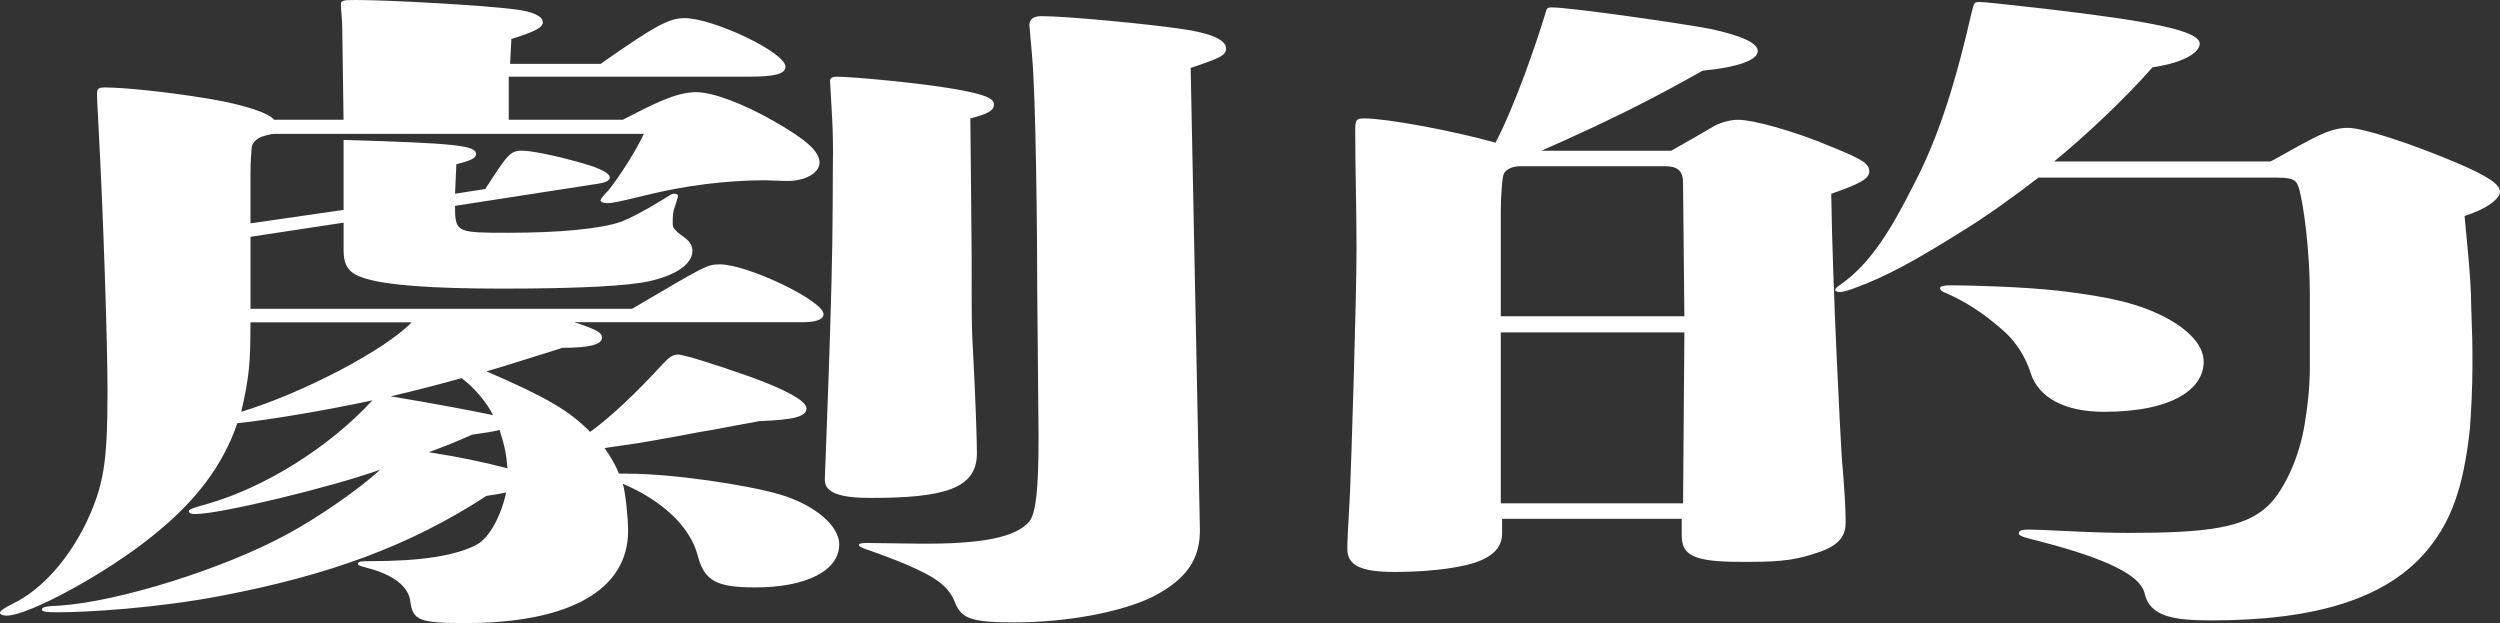
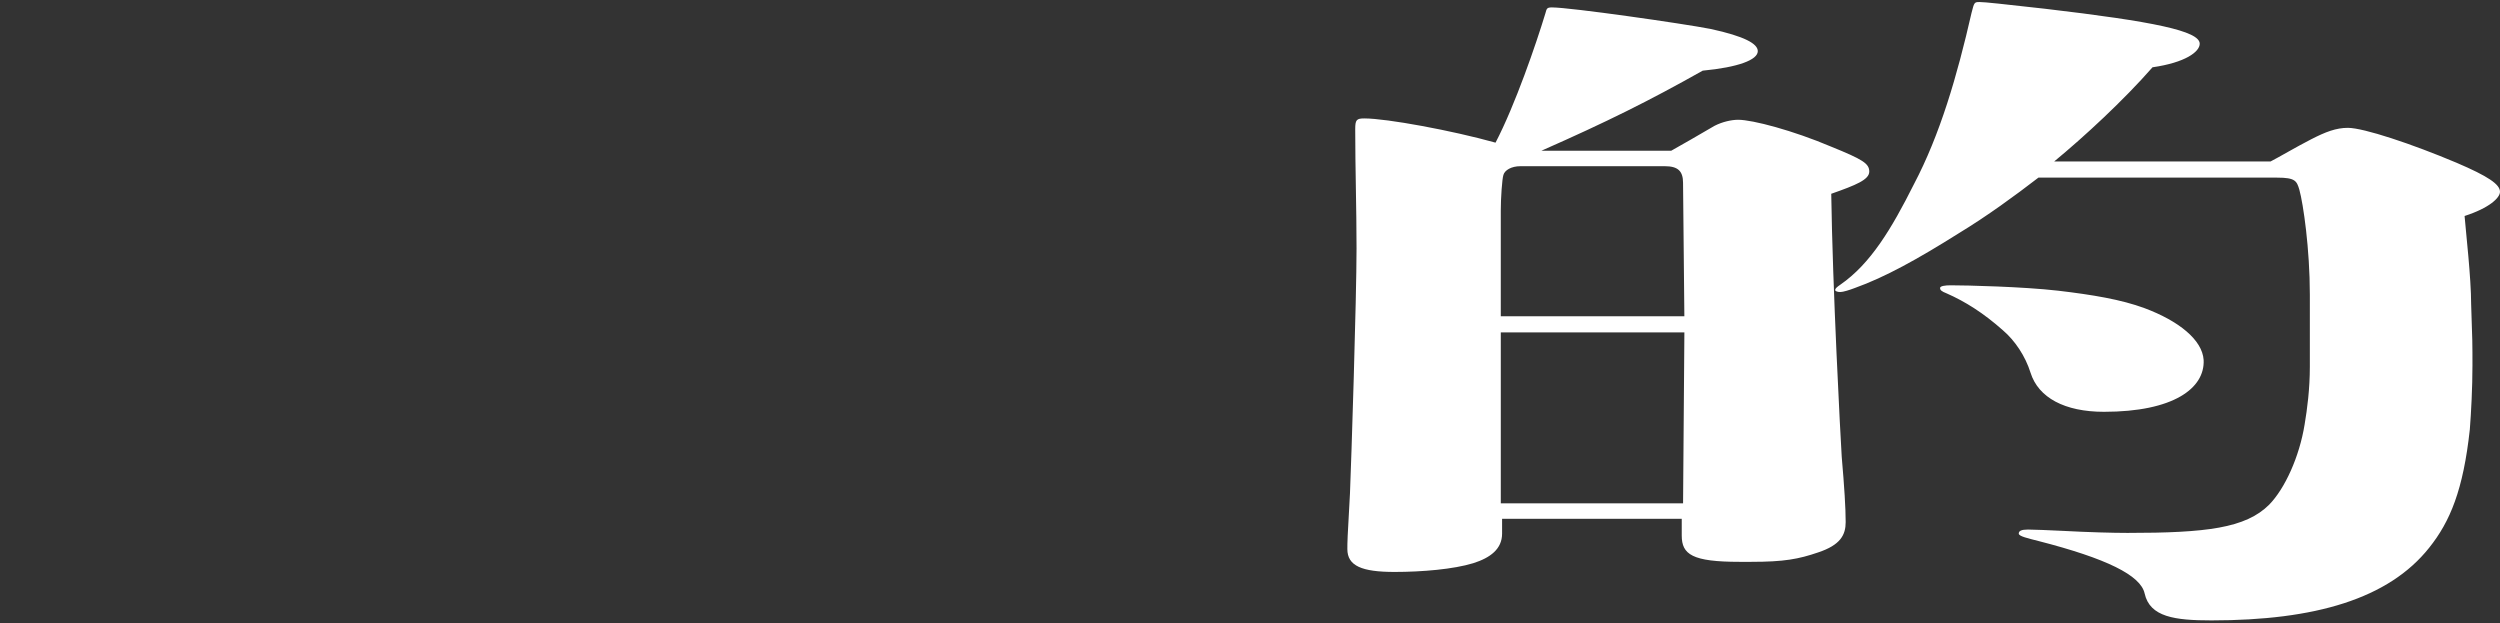
<svg xmlns="http://www.w3.org/2000/svg" id="_レイヤー_2" viewBox="0 0 1917.18 477.82">
  <rect x="0" y="0" width="1917.18" height="477.82" fill="#333333" stroke="none" />
  <defs>
    <style>.cls-1{fill:#fff;}</style>
  </defs>
  <g id="_テキスト">
-     <path class="cls-1" d="M481.68,363.27c33.18,0,90.5,8.26,116.65,16s45.25,23.74,45.25,38.18c0,20.12-25.14,33.02-64.36,33.02-30.17,0-39.22-5.16-44.25-24.77-6.03-22.19-27.15-41.8-57.32-54.7,2.01,6.71,4.02,26.32,4.02,36.12,0,44.89-44.25,70.69-124.69,70.69-35.2,0-40.22-2.06-42.24-16-1.01-11.87-13.07-21.16-33.18-26.32-6.03-1.55-7.04-2.06-7.04-3.1,0-2.06,3.02-2.06,10.06-2.06,38.21,0,65.36-4.13,81.45-12.9,9.05-5.16,18.1-21.16,22.12-39.73-5.03,1.03-8.04,1.55-15.08,2.58-59.33,38.7-121.68,60.89-202.13,76.37-50.28,9.8-104.58,12.9-126.71,12.9-9.05,0-12.07-.52-12.07-2.06,0-2.06,3.02-2.58,14.08-3.1,45.25-3.1,125.7-28.38,173.97-54.7,23.13-12.38,55.31-34.57,71.4-49.54-37.21,13.42-122.68,34.06-141.79,34.06-3.02,0-5.03-.52-5.03-2.06s3.02-2.58,14.08-5.68c45.25-12.9,94.53-44.38,126.71-79.46-33.18,7.22-78.44,14.96-103.58,17.54-11.06,32.51-32.18,60.37-65.36,86.69-34.19,27.86-94.53,60.89-111.62,60.89-3.02,0-5.03-1.03-5.03-2.06,0-1.55,2.01-3.1,10.06-7.22,22.12-10.84,42.24-33.54,56.31-62.44,13.07-28.38,16.09-44.38,16.09-101.14,0-33.54-3.02-131.07-7.04-204.85,0-4.13-1-14.45-1-22.7,0-3.61,1-4.64,6.03-4.64,14.08,0,46.26,3.1,80.45,8.77,27.15,4.64,45.25,10.84,49.27,16h53.3l-1.01-71.21c0-4.64-1.01-13.42-1.01-17.03,0-3.1,1.01-3.61,11.06-3.61,26.15,0,99.55,4.13,122.68,7.22,13.07,1.55,21.12,5.16,21.12,9.8,0,4.13-6.03,7.22-24.13,12.9l-1.01,19.09h69.39c41.23-28.9,52.29-35.09,64.36-35.09,22.12,0,77.43,26.32,77.43,37.15,0,5.68-8.04,7.74-28.16,7.74h-184.03v33.02h87.49c22.12-11.35,40.22-21.16,56.31-21.16,12.07,0,35.2,8.26,60.34,22.7,24.13,13.93,34.19,22.71,34.19,31.48,0,7.74-11.06,13.93-24.13,13.93-6.03,0-13.07-.52-18.1-.52-29.16,0-61.34,4.13-90.5,11.35-21.12,5.16-26.15,6.19-30.17,6.19-3.02,0-5.03-1.03-5.03-2.06,0-1.55,4.02-5.68,6.03-7.74,8.04-9.8,22.12-31.99,27.15-43.34H211.18c-3.02,0-5.03.52-10.06,2.06-3.02,1.03-7.04,3.61-8.04,7.74-1,11.35-1,17.54-1,21.67v37.15l71.4-10.32v-53.67c85.48,2.58,101.57,4.13,101.57,10.84,0,3.1-4.02,5.16-15.08,7.74l-1.01,22.7,23.13-3.61c17.1-26.32,19.11-29.41,28.16-29.41,10.06,0,38.21,6.71,55.31,12.38,8.04,3.1,12.07,5.68,12.07,8.26s-4.02,4.13-12.07,5.16l-106.59,16.51v1.03c0,19.61,2.01,19.61,41.23,19.61s70.39-3.1,85.48-8.26c6.03-2.06,19.11-8.77,33.18-17.54,5.03-3.1,6.03-4.13,8.04-4.13s3.02.52,3.02,1.55-1.01,4.13-2.01,7.22c-2.01,5.16-2.01,7.74-2.01,13.93,0,2.58,0,4.64,9.05,10.84,4.02,3.1,6.03,6.19,6.03,10.32,0,9.8-12.07,18.58-33.18,23.22-16.09,3.61-53.3,5.68-112.63,5.68-54.3,0-89.5-2.58-106.59-8.26-11.06-3.61-15.08-9.29-15.08-21.16v-21.16l-71.4,10.84v55.21h292.63c56.31-33.02,57.32-34.06,67.38-34.06,21.12,0,79.44,27.86,79.44,38.18,0,4.13-6.03,6.19-16.09,6.19h-174.97c17.09,5.68,21.12,7.74,21.12,11.87,0,5.16-9.05,7.74-30.17,7.74-30.17,9.29-42.23,13.42-58.32,18.06,45.25,19.61,63.35,29.93,79.44,46.44,17.09-12.38,36.2-30.96,54.3-50.57,6.03-6.71,9.05-8.77,13.07-8.77s26.15,6.71,55.31,17.03c27.15,9.8,43.24,18.58,43.24,24.25,0,6.19-9.05,8.77-36.2,9.8-20.11,3.61-35.2,6.71-45.25,8.26-27.15,5.16-47.26,8.77-59.33,10.32l-14.08,2.06c5.03,7.22,8.04,12.38,11.06,19.61h7.04ZM192.07,247.17c0,31.99-1.01,41.8-7.04,68.63,47.26-14.45,109.61-46.96,130.73-68.63h-123.69ZM353.97,290c-13.07,3.61-32.18,8.77-54.3,13.93,40.22,6.71,66.37,11.87,78.44,14.45-5.03-10.32-15.08-21.67-24.13-28.38ZM383.13,329.73c-6.03,1.55-11.06,2.06-21.12,3.61-14.08,6.19-19.11,8.26-33.19,13.42,26.15,4.13,42.24,7.74,60.34,12.38-1.01-11.87-2.01-16.51-6.03-29.41ZM636.54,61.92c0-2.06,2.01-3.1,5.03-3.1,13.07,0,66.37,5.16,89.5,9.29,21.12,3.61,31.17,6.71,31.17,11.87,0,4.64-4.02,7.22-18.1,10.84,1,113.01,1,88.75,1,127.97,0,18.58,0,36.12,1.01,50.05,2.01,38.18,3.02,69.15,3.02,78.95,0,27.35-26.15,34.06-81.45,34.06-24.13,0-35.2-4.13-35.2-13.93,0-2.58,6.03-145.51,6.03-208.98,0-40.25,1-47.99-1.01-78.95l-1.01-18.06ZM789.4,19.09c0-4.13,3.02-6.71,9.05-6.71,20.11,0,83.46,6.19,107.6,9.8,22.12,3.1,34.19,8.26,34.19,14.96,0,5.16-4.02,7.22-27.15,14.96l7.04,351.92c1.01,25.28-11.06,40.76-36.2,53.66-24.13,11.87-66.37,19.61-105.59,19.61-33.19,0-41.23-2.58-46.26-16-5.03-11.87-14.08-18.58-38.21-28.9-6.03-2.58-21.12-8.26-30.17-11.35-3.02-1.03-5.03-2.06-5.03-3.1s2.01-1.55,6.03-1.55l39.22.52c50.28.52,75.42-5.16,85.48-17.03,5.03-6.71,7.04-24.25,7.04-65.02l-1.01-111.97c0-42.31-1-148.61-4.02-180.6l-2.01-23.22Z" />
    <path class="cls-1" d="M1281.64,115.58c10.06-5.68,19.11-10.84,33.19-19.09,6.03-3.1,13.07-4.64,18.1-4.64,11.06,0,42.24,8.26,71.4,20.64,24.13,9.8,29.16,12.9,29.16,19.09s-10.06,10.32-29.16,17.03c1.01,71.72,7.04,185.76,8.04,201.76,2.01,23.22,3.02,39.22,3.02,50.05,0,9.8-4.02,17.54-21.12,23.22-15.08,5.16-26.15,7.22-51.29,7.22h-9.05c-36.2,0-44.25-5.68-44.25-20.12v-12.9h-137.77v11.35c0,11.87-9.05,18.58-22.12,22.71-15.08,4.64-39.22,6.71-60.34,6.71-25.14,0-36.2-4.64-36.2-17.54,0-5.16,0-7.74,2.01-42.83,1.01-24.25,5.03-149.13,5.03-187.83,0-30.44-1.01-60.89-1.01-91.33,0-7.22,1.01-8.26,7.04-8.26,17.1,0,67.38,9.29,100.56,18.58,15.08-28.9,31.17-75.85,38.21-99.07,1.01-3.61,1.01-4.64,5.03-4.64,14.08,0,100.56,12.38,121.68,16.51,26.15,5.68,36.2,11.35,36.2,17.03,0,6.71-15.08,12.38-42.24,14.96-41.23,23.22-73.41,39.22-123.69,61.4h99.55ZM1290.69,140.35c0-9.29-4.02-12.9-14.08-12.9h-110.62c-7.04,0-12.07,3.1-13.07,6.71-1,3.1-2.01,17.54-2.01,27.35v81.01h140.78l-1.01-102.17ZM1150.92,254.91v131.07h139.78l1.01-131.07h-140.78ZM1741.2,123.84c7.04-3.61,19.11-10.84,31.17-17.03,11.06-5.68,19.11-8.77,28.16-8.77,12.07,0,49.27,12.38,83.46,26.83,24.13,10.32,33.18,16.51,33.18,22.19,0,4.64-8.04,12.38-27.15,18.58,1,12.38,5.03,47.47,5.03,67.6,1.01,27.35,1.01,30.96,1.01,46.96,0,17.03-1.01,36.12-2.01,49.02-5.03,46.44-15.08,70.69-31.17,90.82-31.17,39.22-87.49,55.73-166.93,55.73-28.16,0-47.26-2.58-51.29-20.64-3.02-13.93-29.16-26.83-81.45-40.25-8.04-2.06-15.08-3.61-15.08-5.68s2.01-3.1,7.04-3.1c4.02,0,17.1.52,27.15,1.03,19.11,1.03,38.21,1.55,49.27,1.55,60.34,0,90.5-3.61,108.6-21.67,12.07-12.38,23.13-36.64,27.15-61.41,2.01-11.87,4.02-27.35,4.02-44.38v-55.21c0-35.09-5.03-69.66-8.04-80.5-2.01-6.71-3.02-9.29-17.09-9.29h-183.02c-18.1,13.93-39.22,29.41-61.34,42.83-31.17,19.61-56.31,33.54-79.44,41.8-4.02,1.55-9.05,3.1-11.06,3.1s-4.02-.52-4.02-1.55,1.01-2.06,4.02-4.13c23.13-16,39.22-42.83,56.31-76.88,20.11-38.18,33.18-83.08,44.25-131.58,2.01-7.74,2.01-8.26,6.03-8.26s18.1,1.55,50.28,5.16c83.46,9.8,118.66,17.03,118.66,26.83,0,6.19-11.06,14.45-36.2,18.06-22.12,25.28-52.29,53.15-75.42,72.24h165.92ZM1613.49,315.8c-30.17,0-50.28-10.84-56.31-29.93-4.02-12.9-12.07-24.77-21.12-32.51-15.08-13.42-29.16-22.19-43.24-28.38-4.02-1.55-5.03-2.58-5.03-4.13s4.02-2.06,8.04-2.06c12.07,0,55.31,1.03,82.46,4.13,26.15,3.1,48.27,6.71,66.37,13.42,26.15,9.8,44.25,24.25,45.25,39.73,1.01,21.67-23.13,39.73-76.42,39.73Z" />
  </g>
</svg>